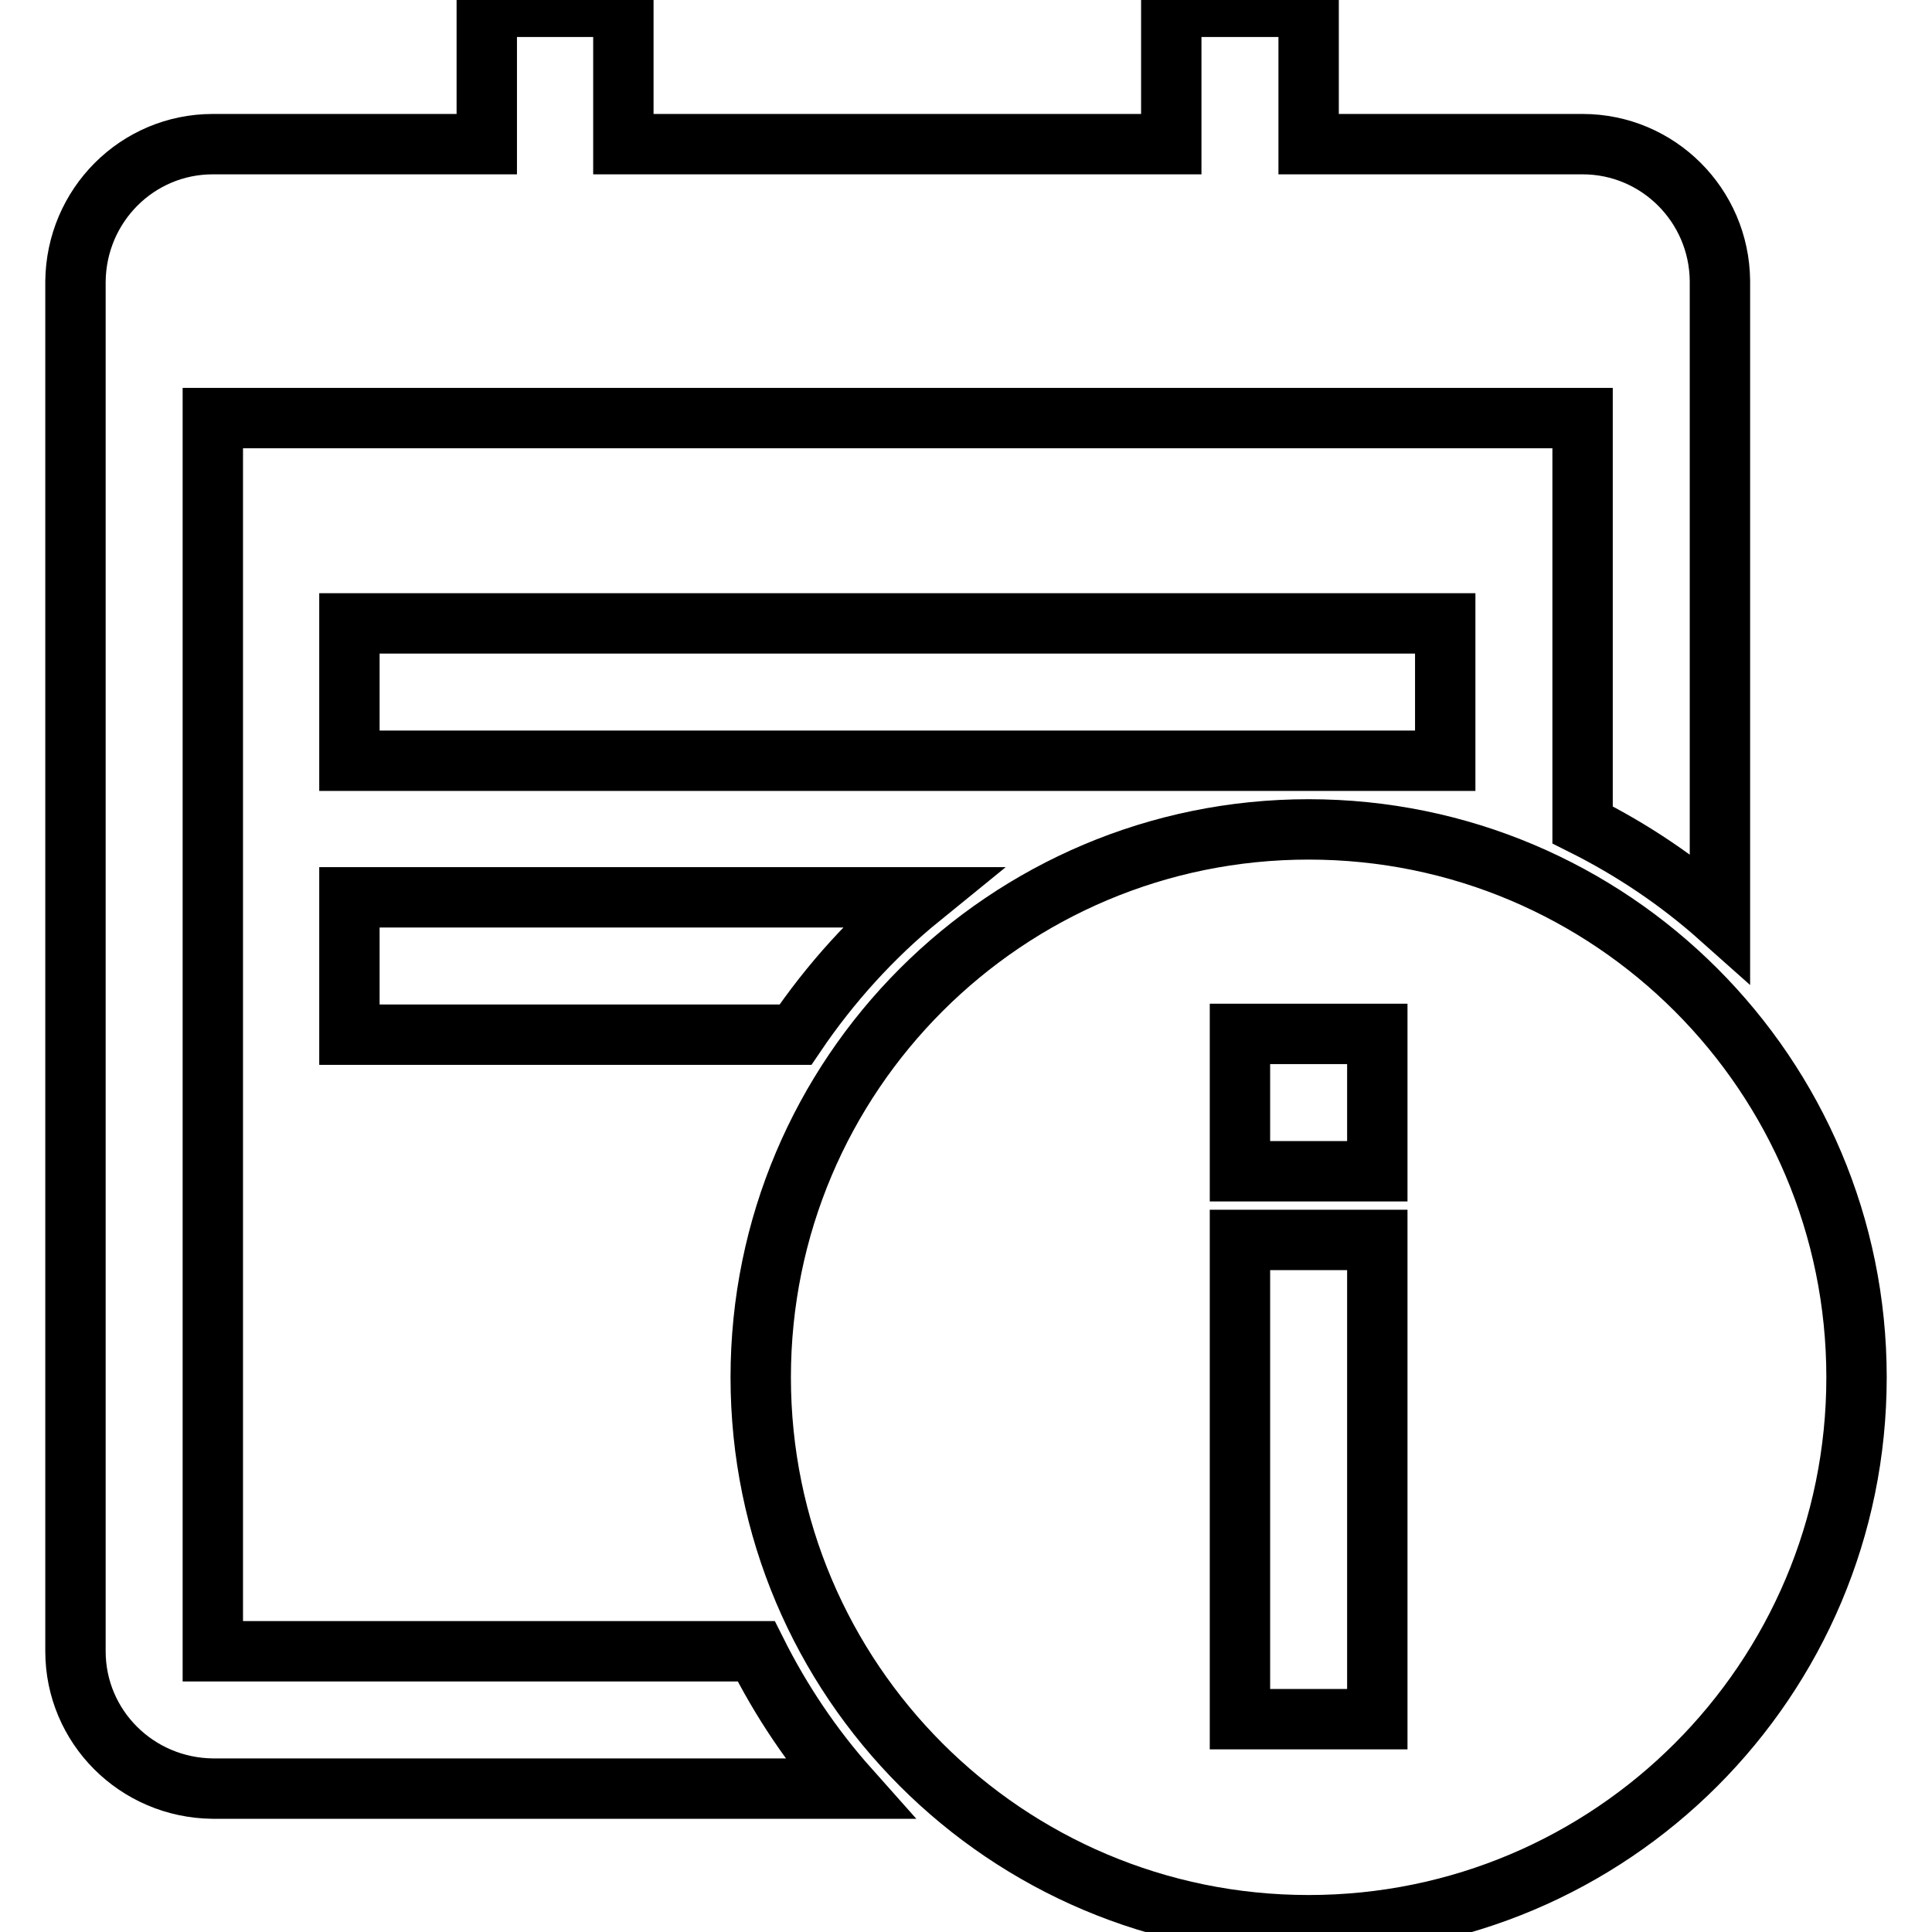
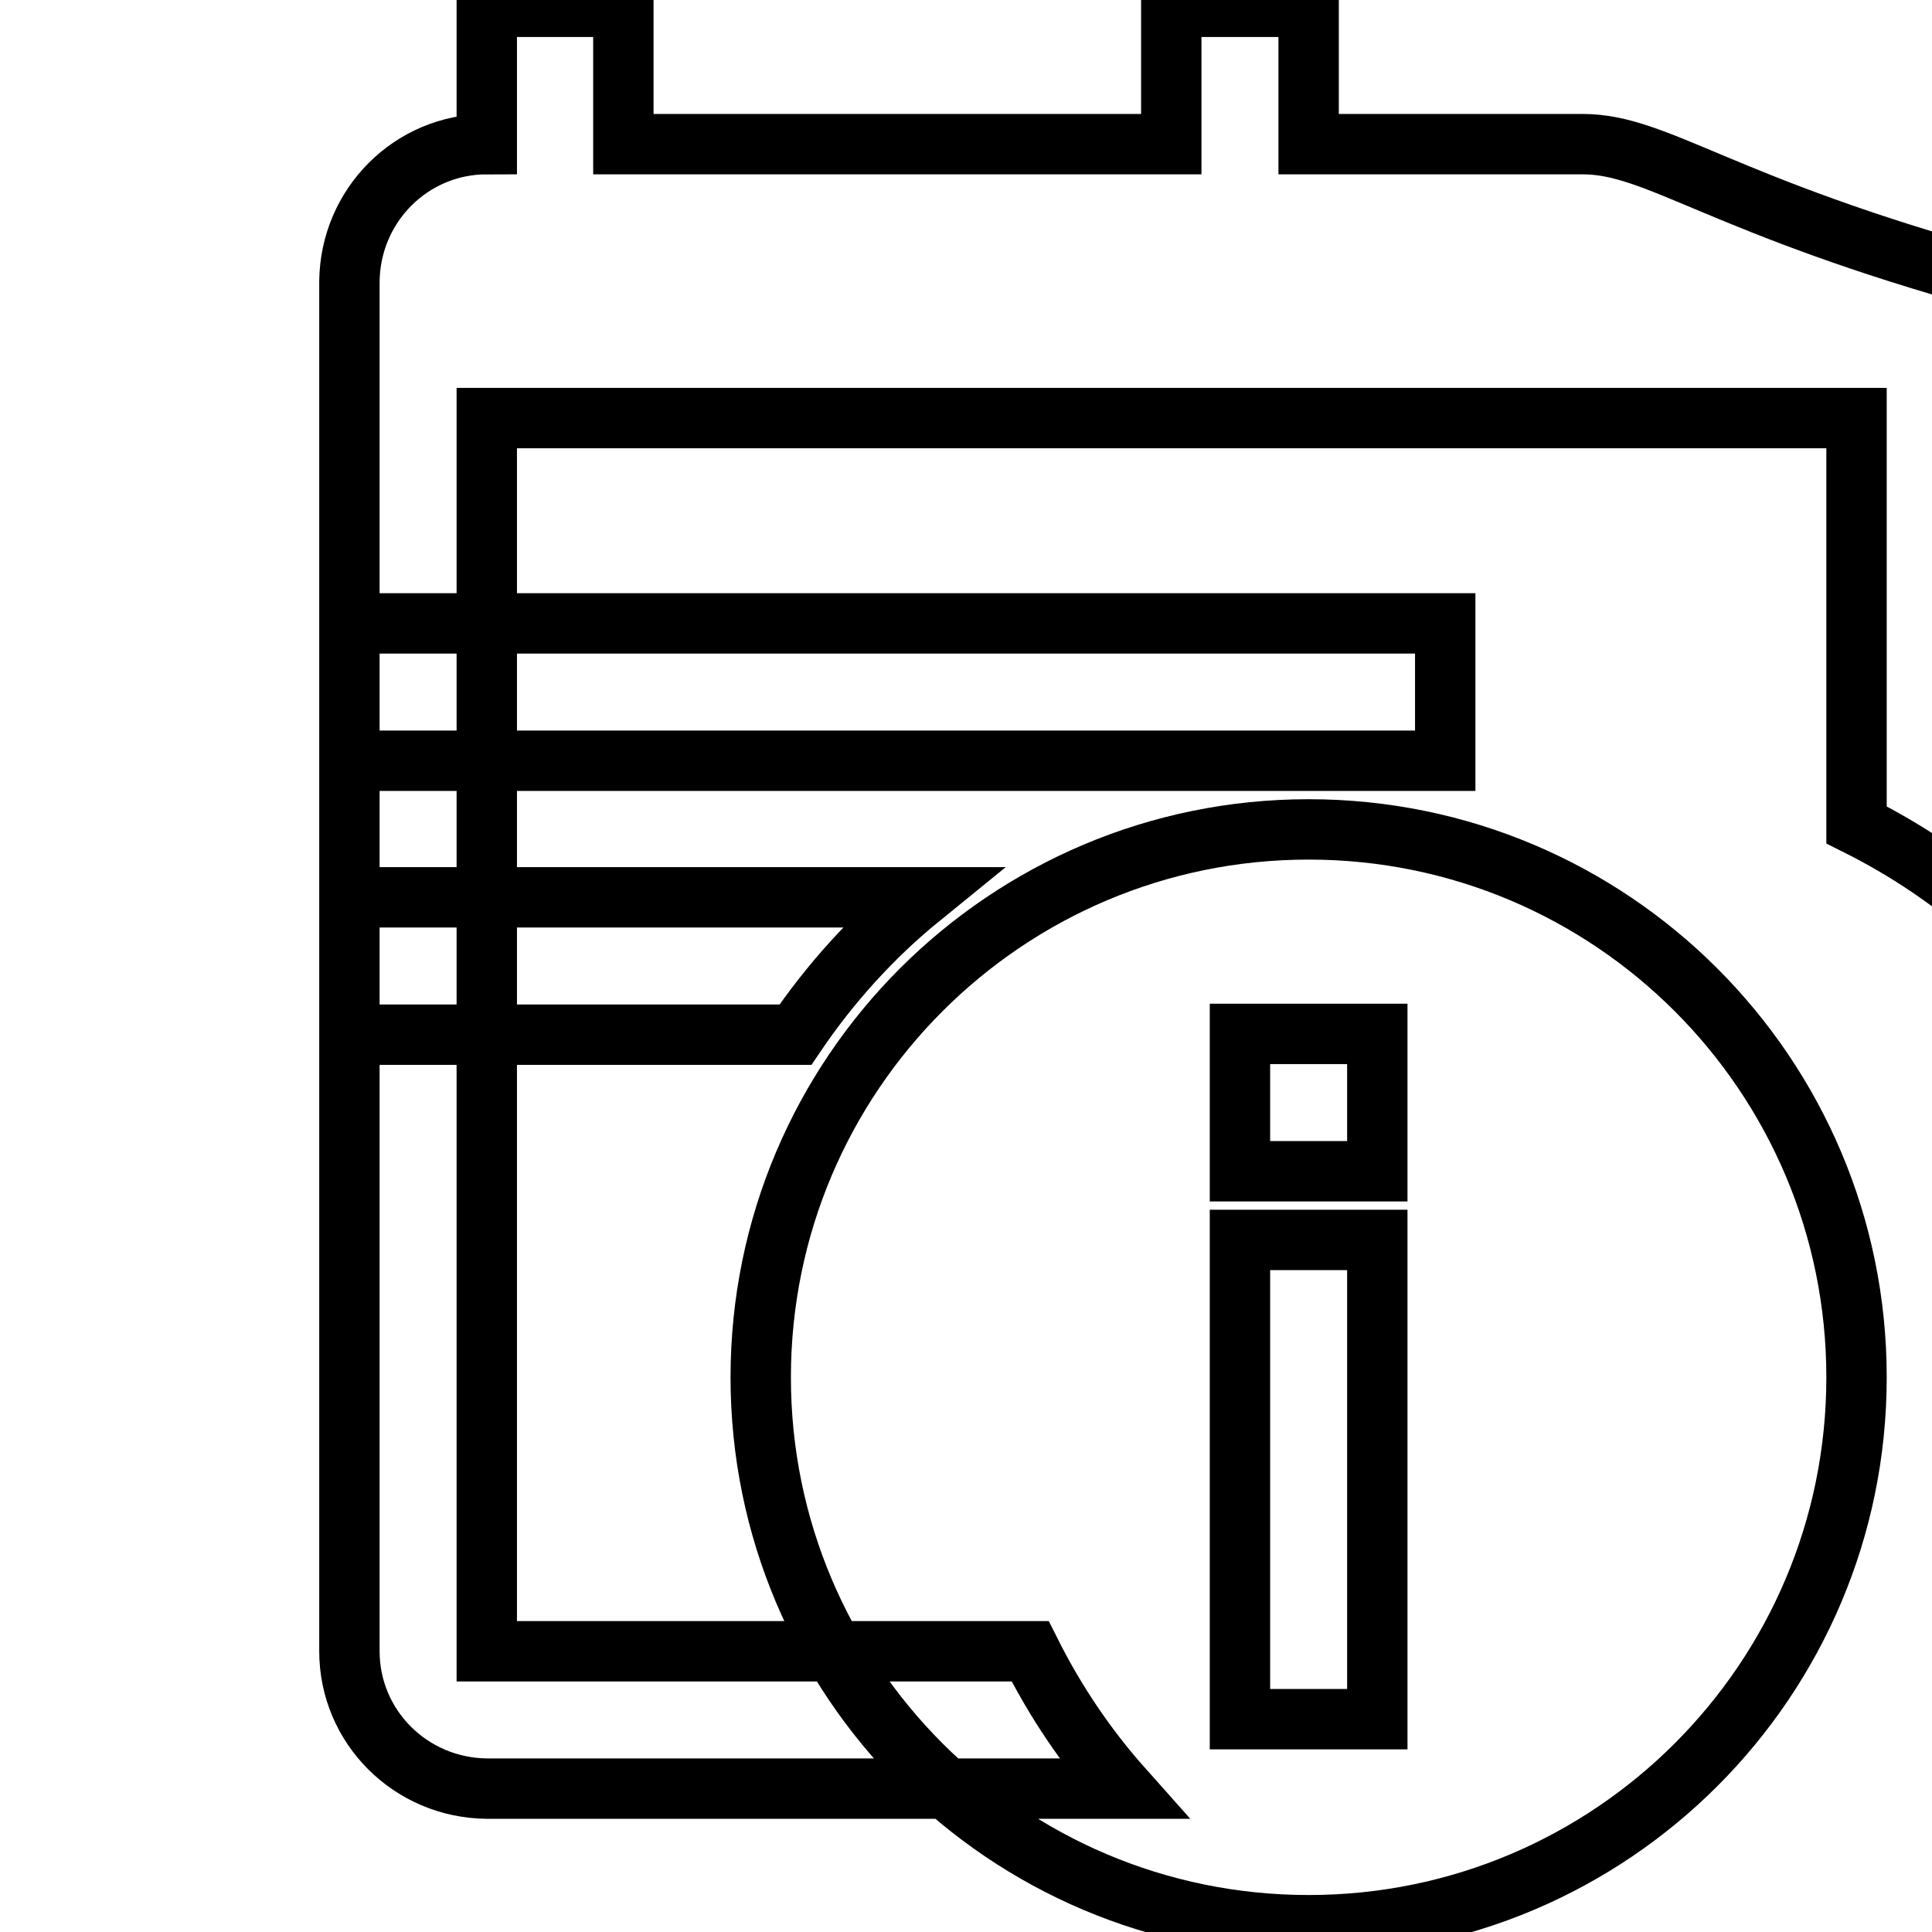
<svg xmlns="http://www.w3.org/2000/svg" version="1.1" x="0px" y="0px" viewBox="0 0 256 256" enable-background="new 0 0 256 256" xml:space="preserve">
  <g>
-     <path stroke-width="8" fill-opacity="0" stroke="#000000" d="M246,182.5c0-40.1-32.5-72.6-72.6-72.6s-72.6,32.5-72.6,72.6s32.5,72.6,72.6,72.6S246,222.6,246,182.5z  M182.5,227.8h-18.2v-63.5h18.2V227.8z M182.5,155.2h-18.2v-18.2h18.2V155.2z M46.3,100.8h145.2V82.6H46.3V100.8z M209.7,19.1 h-36.3V0.9h-18.2v18.2H82.6V0.9H64.5v18.2H28.2c-10,0-18.1,8.1-18.2,18.2v181.5c0,10,8.1,18.1,18.2,18.2h84.3 c-4.9-5.5-9-11.6-12.3-18.2h-72l0,0V55.4h181.5v53.9c6.6,3.3,12.7,7.4,18.2,12.3V37.2C227.8,27.2,219.7,19.1,209.7,19.1z  M46.3,137.1h59.1c4.6-6.8,10.2-13,16.6-18.2H46.3V137.1z" />
+     <path stroke-width="8" fill-opacity="0" stroke="#000000" d="M246,182.5c0-40.1-32.5-72.6-72.6-72.6s-72.6,32.5-72.6,72.6s32.5,72.6,72.6,72.6S246,222.6,246,182.5z  M182.5,227.8h-18.2v-63.5h18.2V227.8z M182.5,155.2h-18.2v-18.2h18.2V155.2z M46.3,100.8h145.2V82.6H46.3V100.8z M209.7,19.1 h-36.3V0.9h-18.2v18.2H82.6V0.9H64.5v18.2c-10,0-18.1,8.1-18.2,18.2v181.5c0,10,8.1,18.1,18.2,18.2h84.3 c-4.9-5.5-9-11.6-12.3-18.2h-72l0,0V55.4h181.5v53.9c6.6,3.3,12.7,7.4,18.2,12.3V37.2C227.8,27.2,219.7,19.1,209.7,19.1z  M46.3,137.1h59.1c4.6-6.8,10.2-13,16.6-18.2H46.3V137.1z" />
  </g>
</svg>